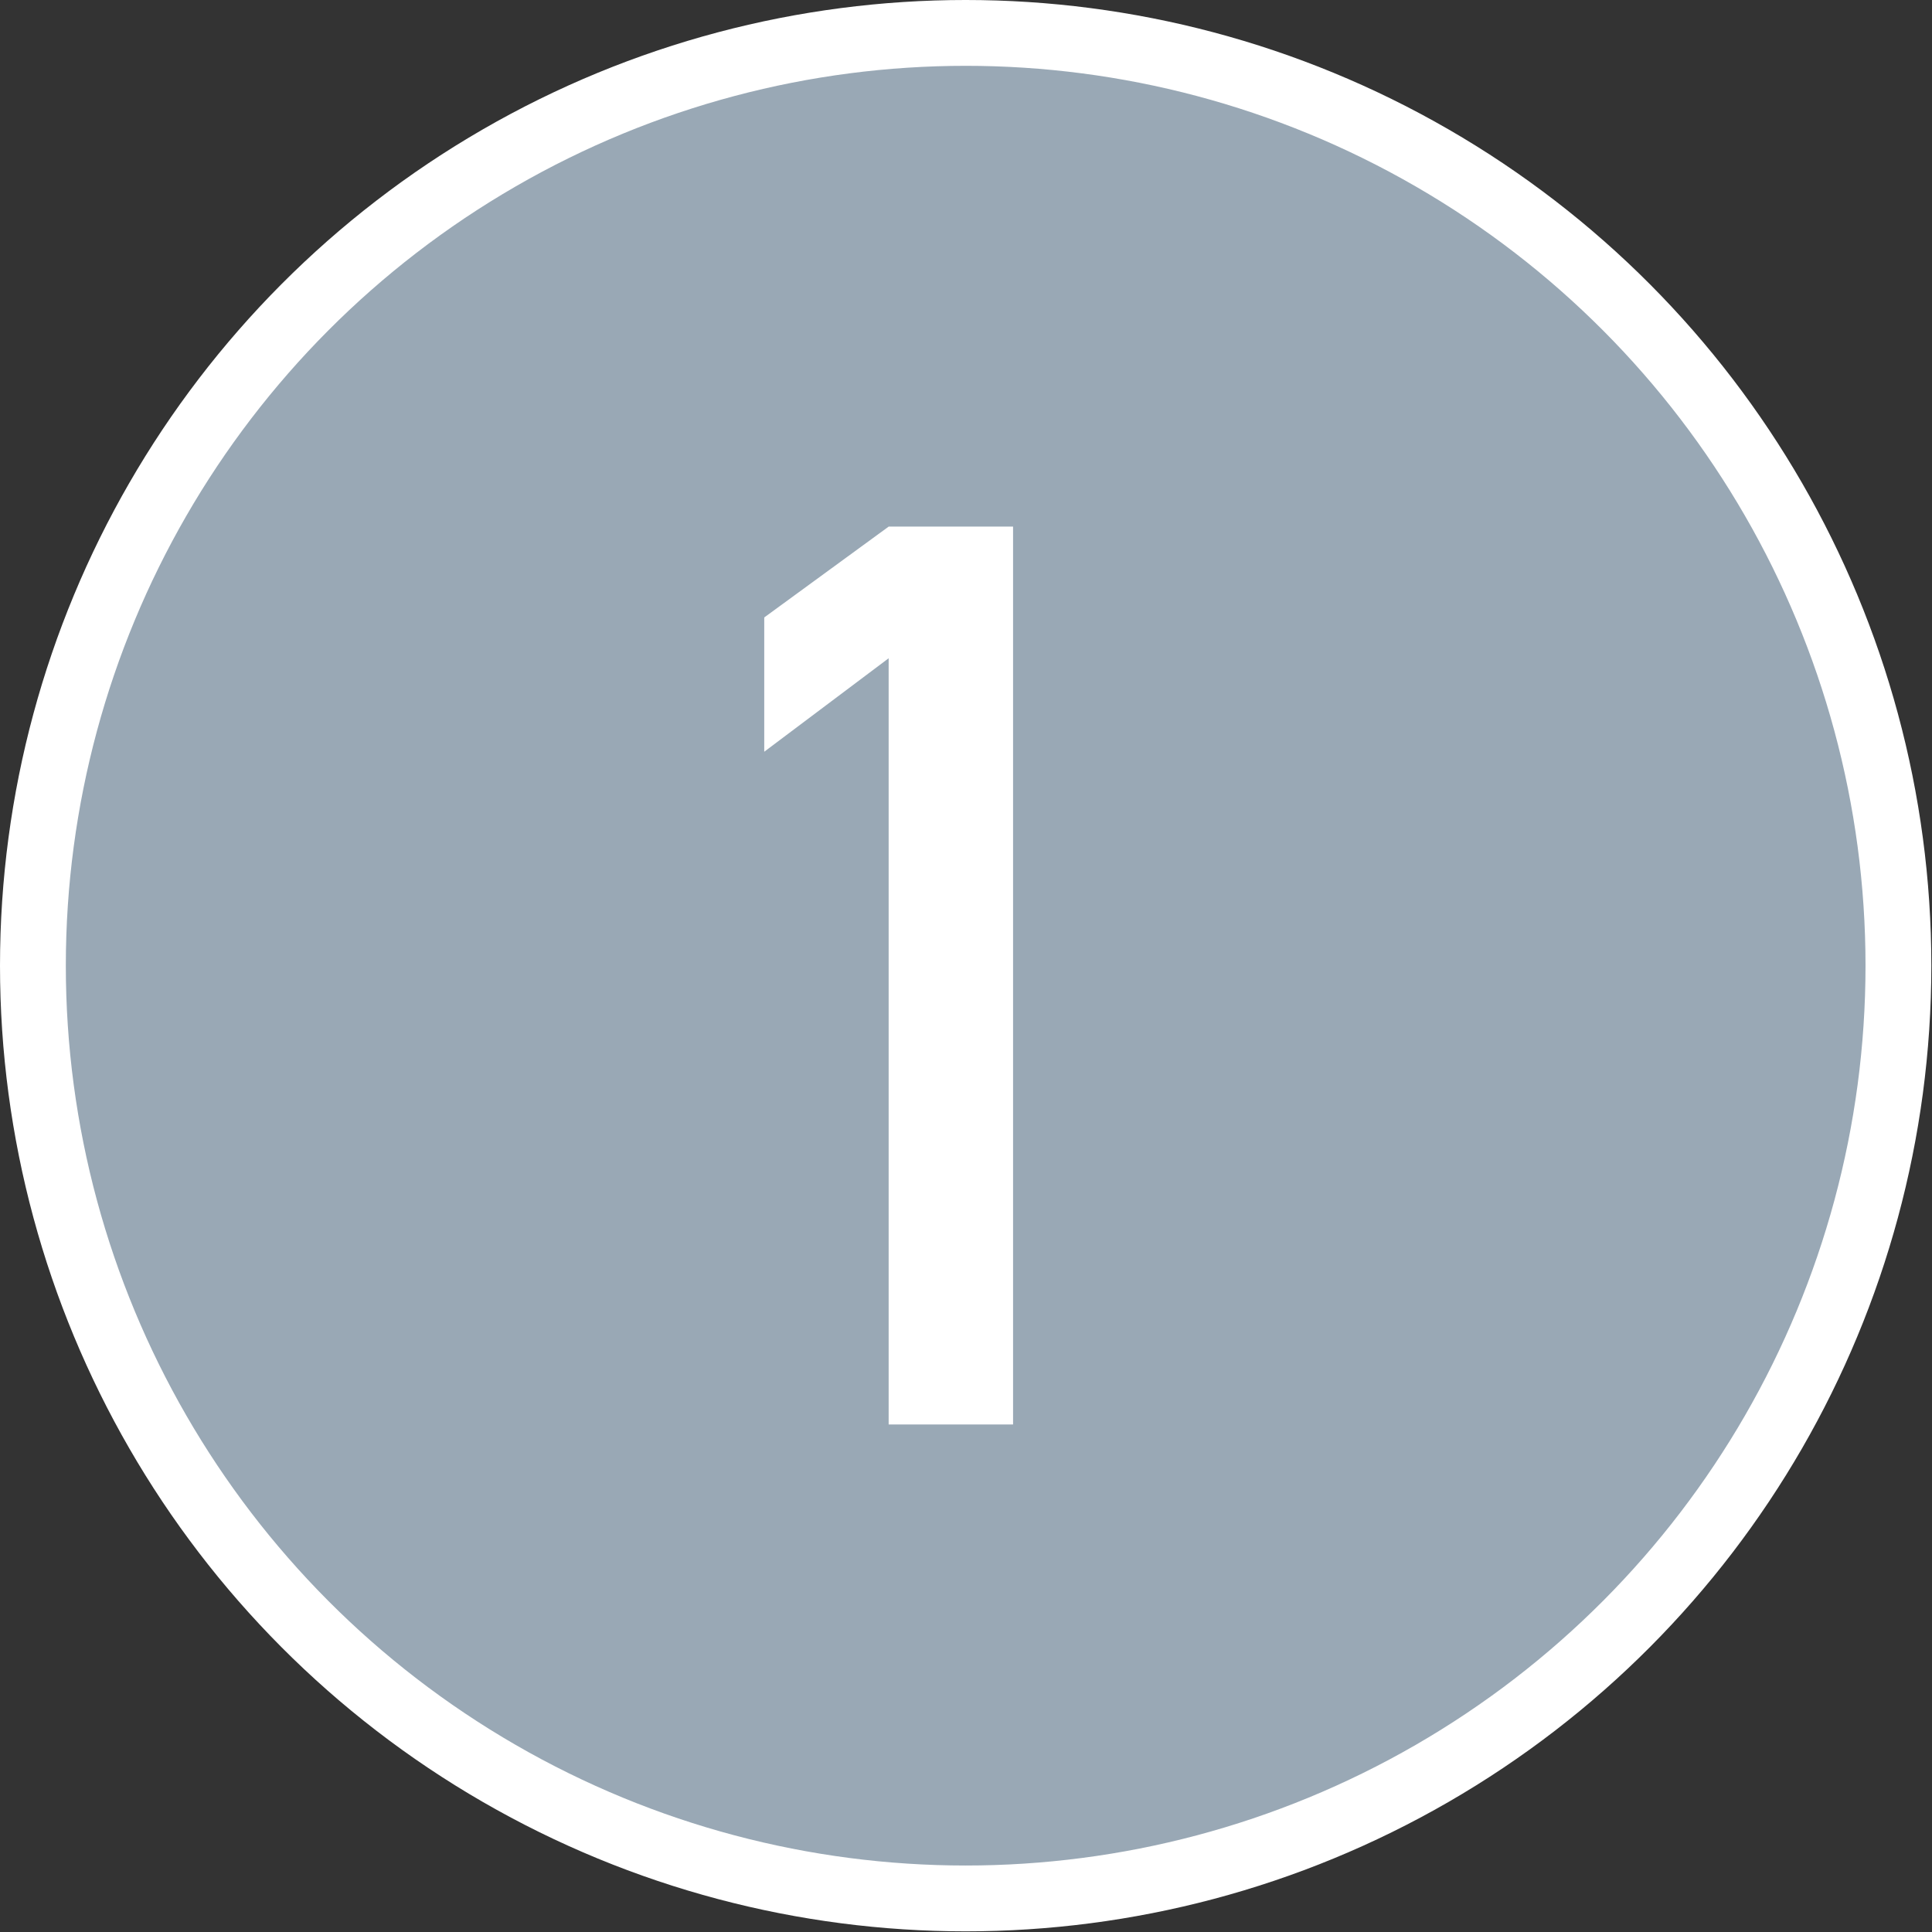
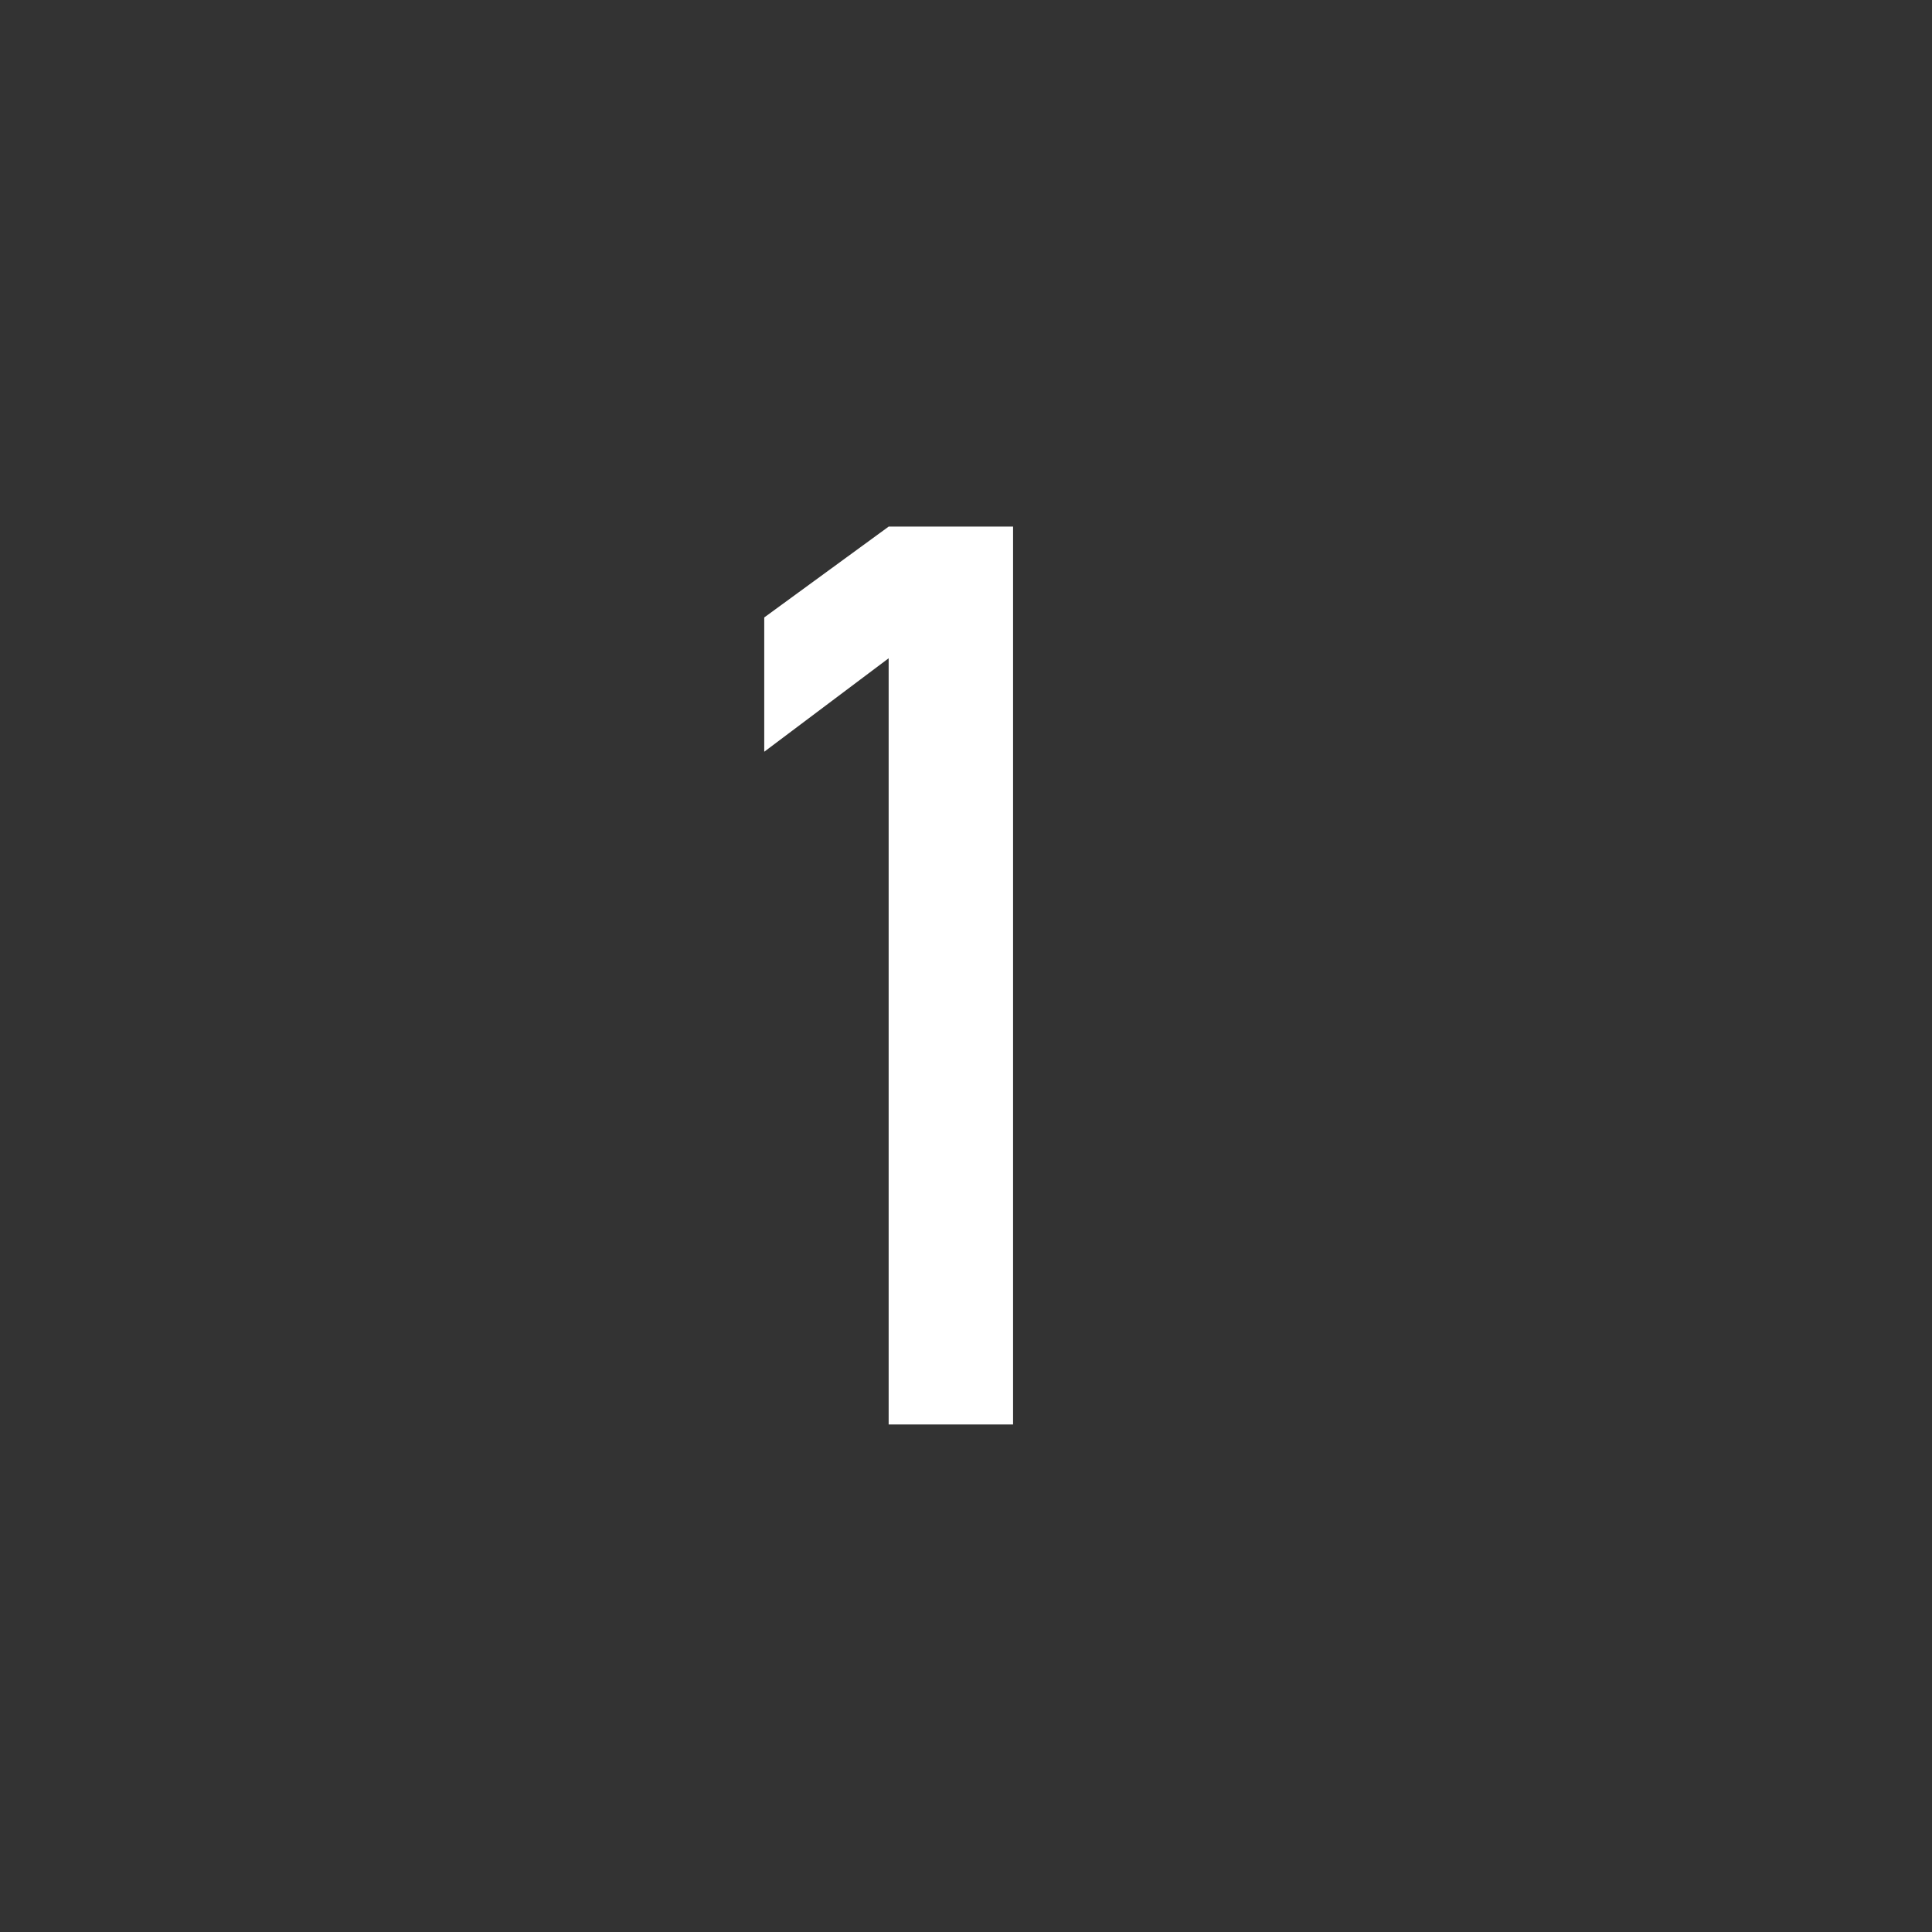
<svg xmlns="http://www.w3.org/2000/svg" viewBox="0 0 29.35 29.35">
  <rect x="0" y="0" width="29.35" height="29.35" fill="#333333" stroke="none" />
  <defs>
    <style>.cls-1{fill:#99a8b5;stroke:#fff;stroke-miterlimit:10;}.cls-2{fill:#fff;}</style>
  </defs>
  <g id="レイヤー_2" data-name="レイヤー 2">
    <g id="レイヤー_1-2" data-name="レイヤー 1">
-       <circle class="cls-1" cx="14.67" cy="14.67" r="14.17" />
      <path class="cls-2" d="M13.5,10l-1.89,1.42V9.38L13.5,8h1.89V21.64H13.5Z" />
    </g>
  </g>
</svg>